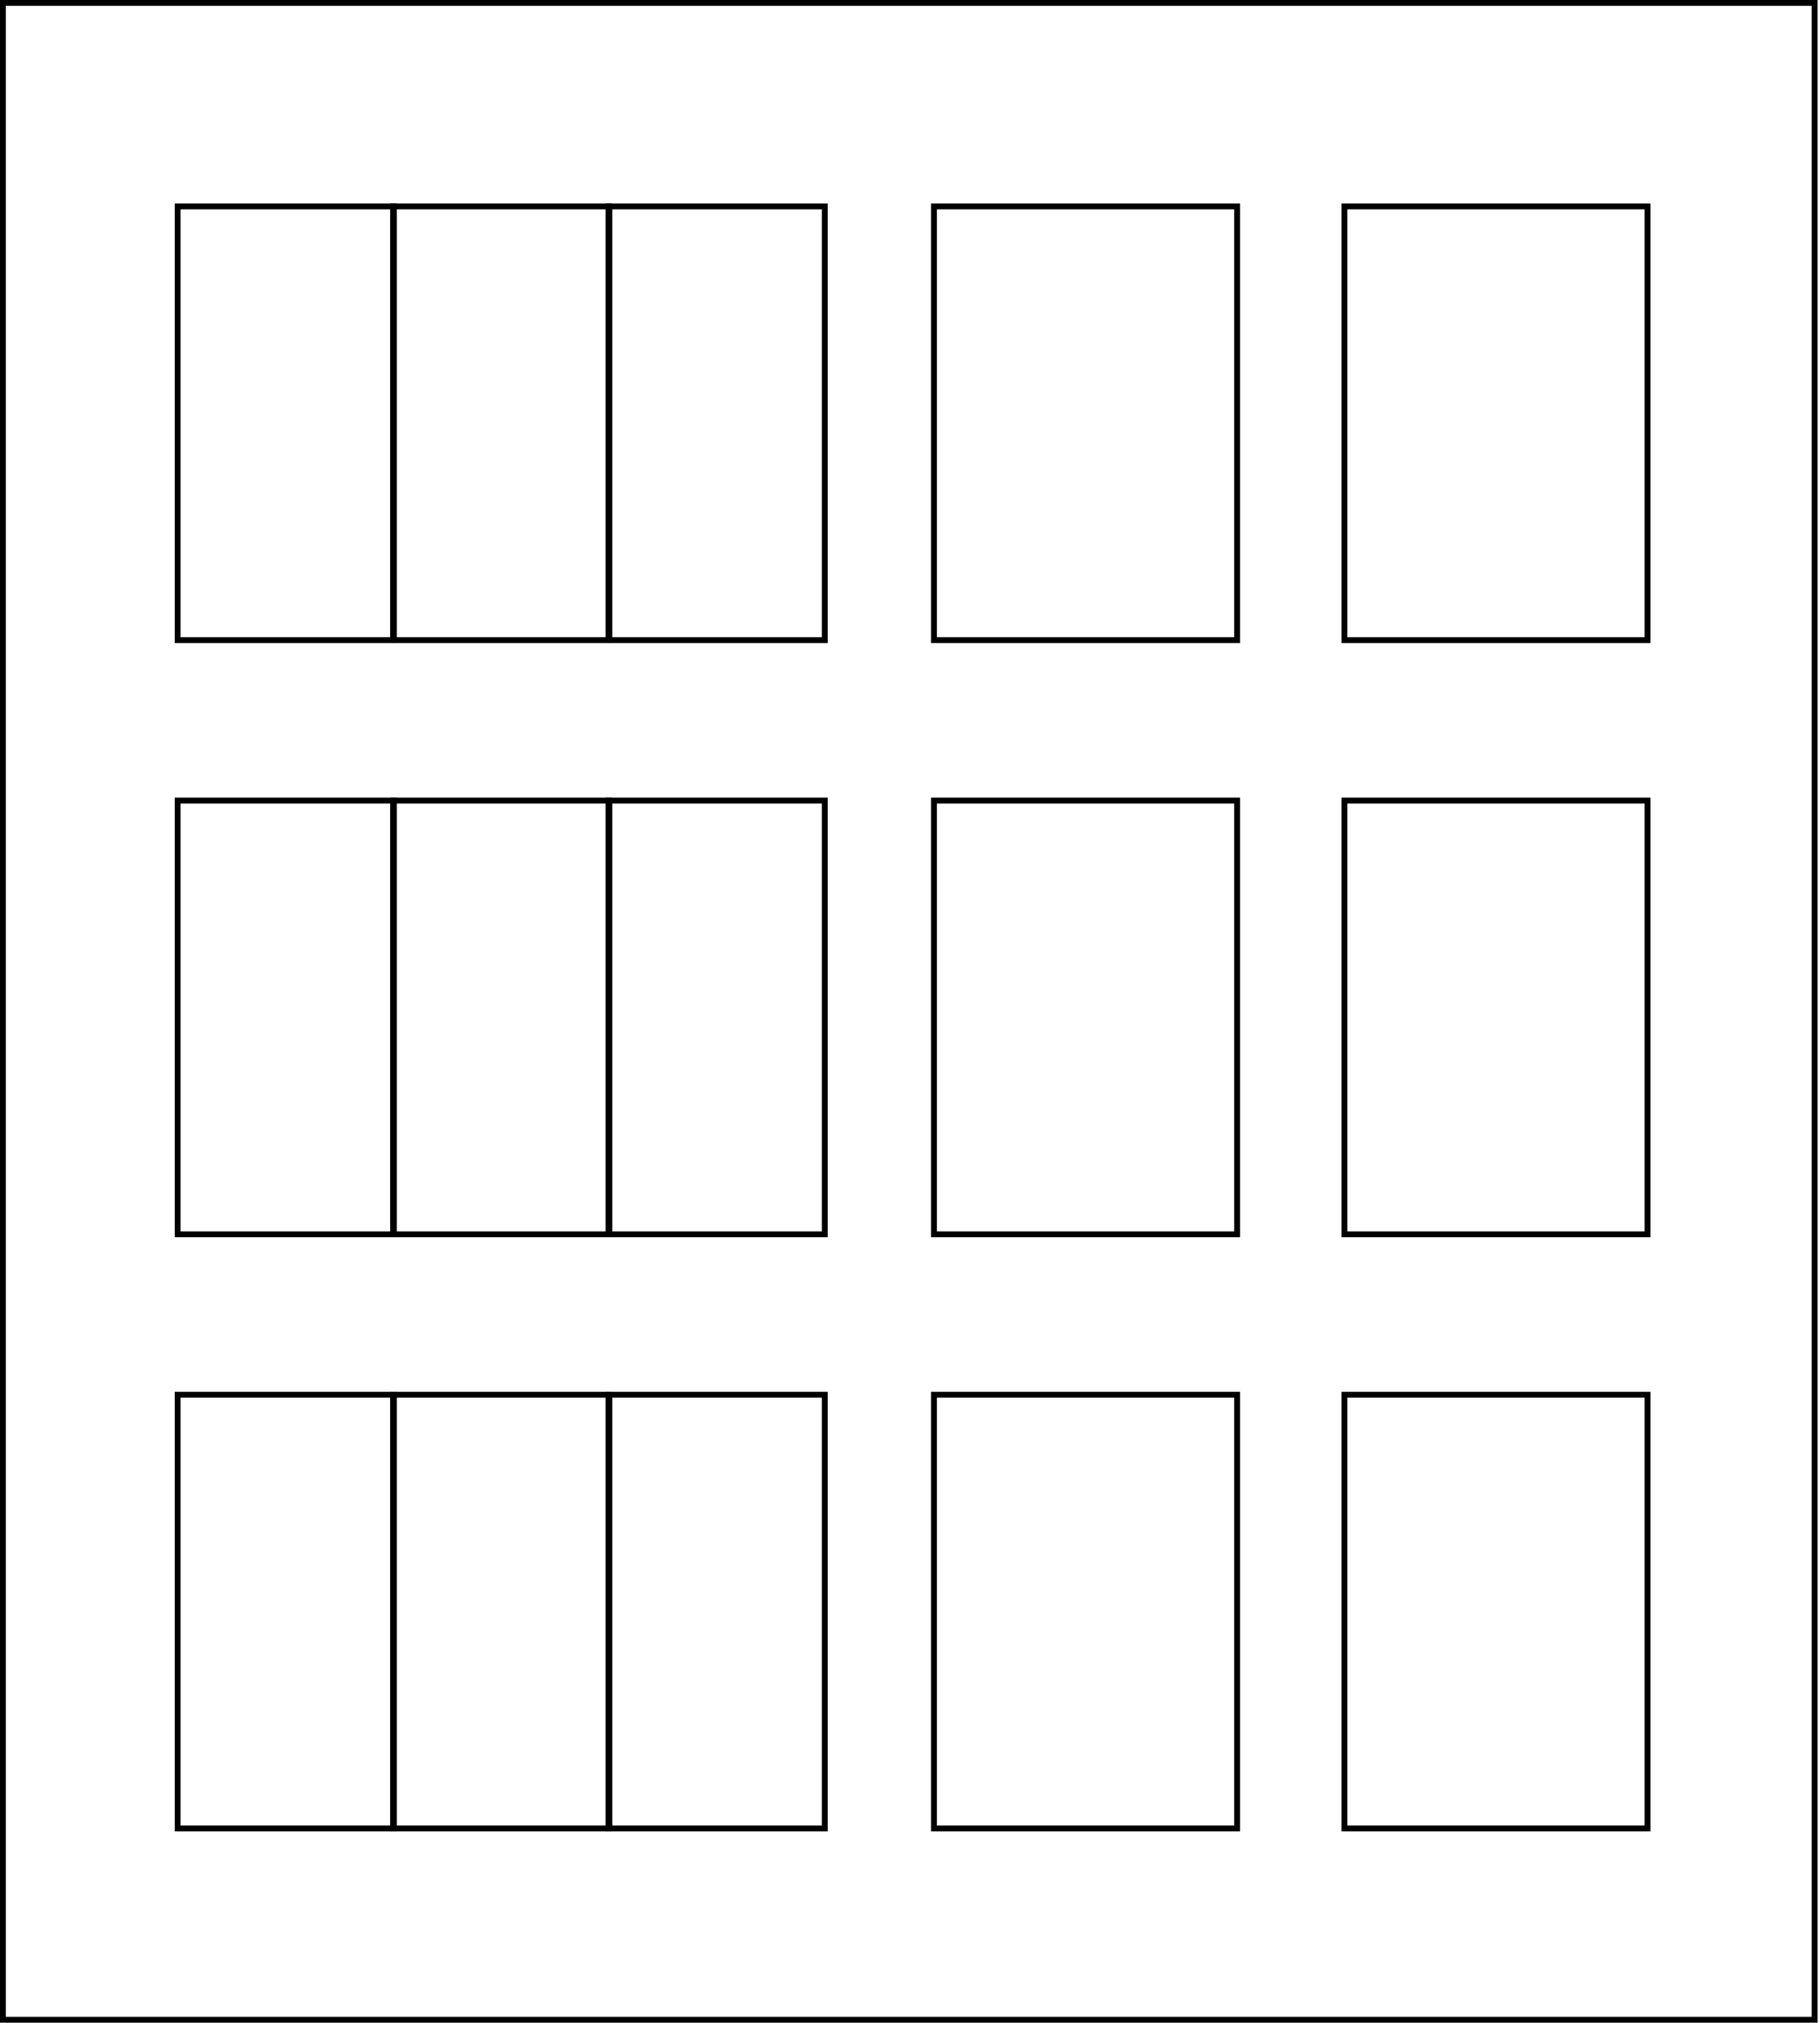
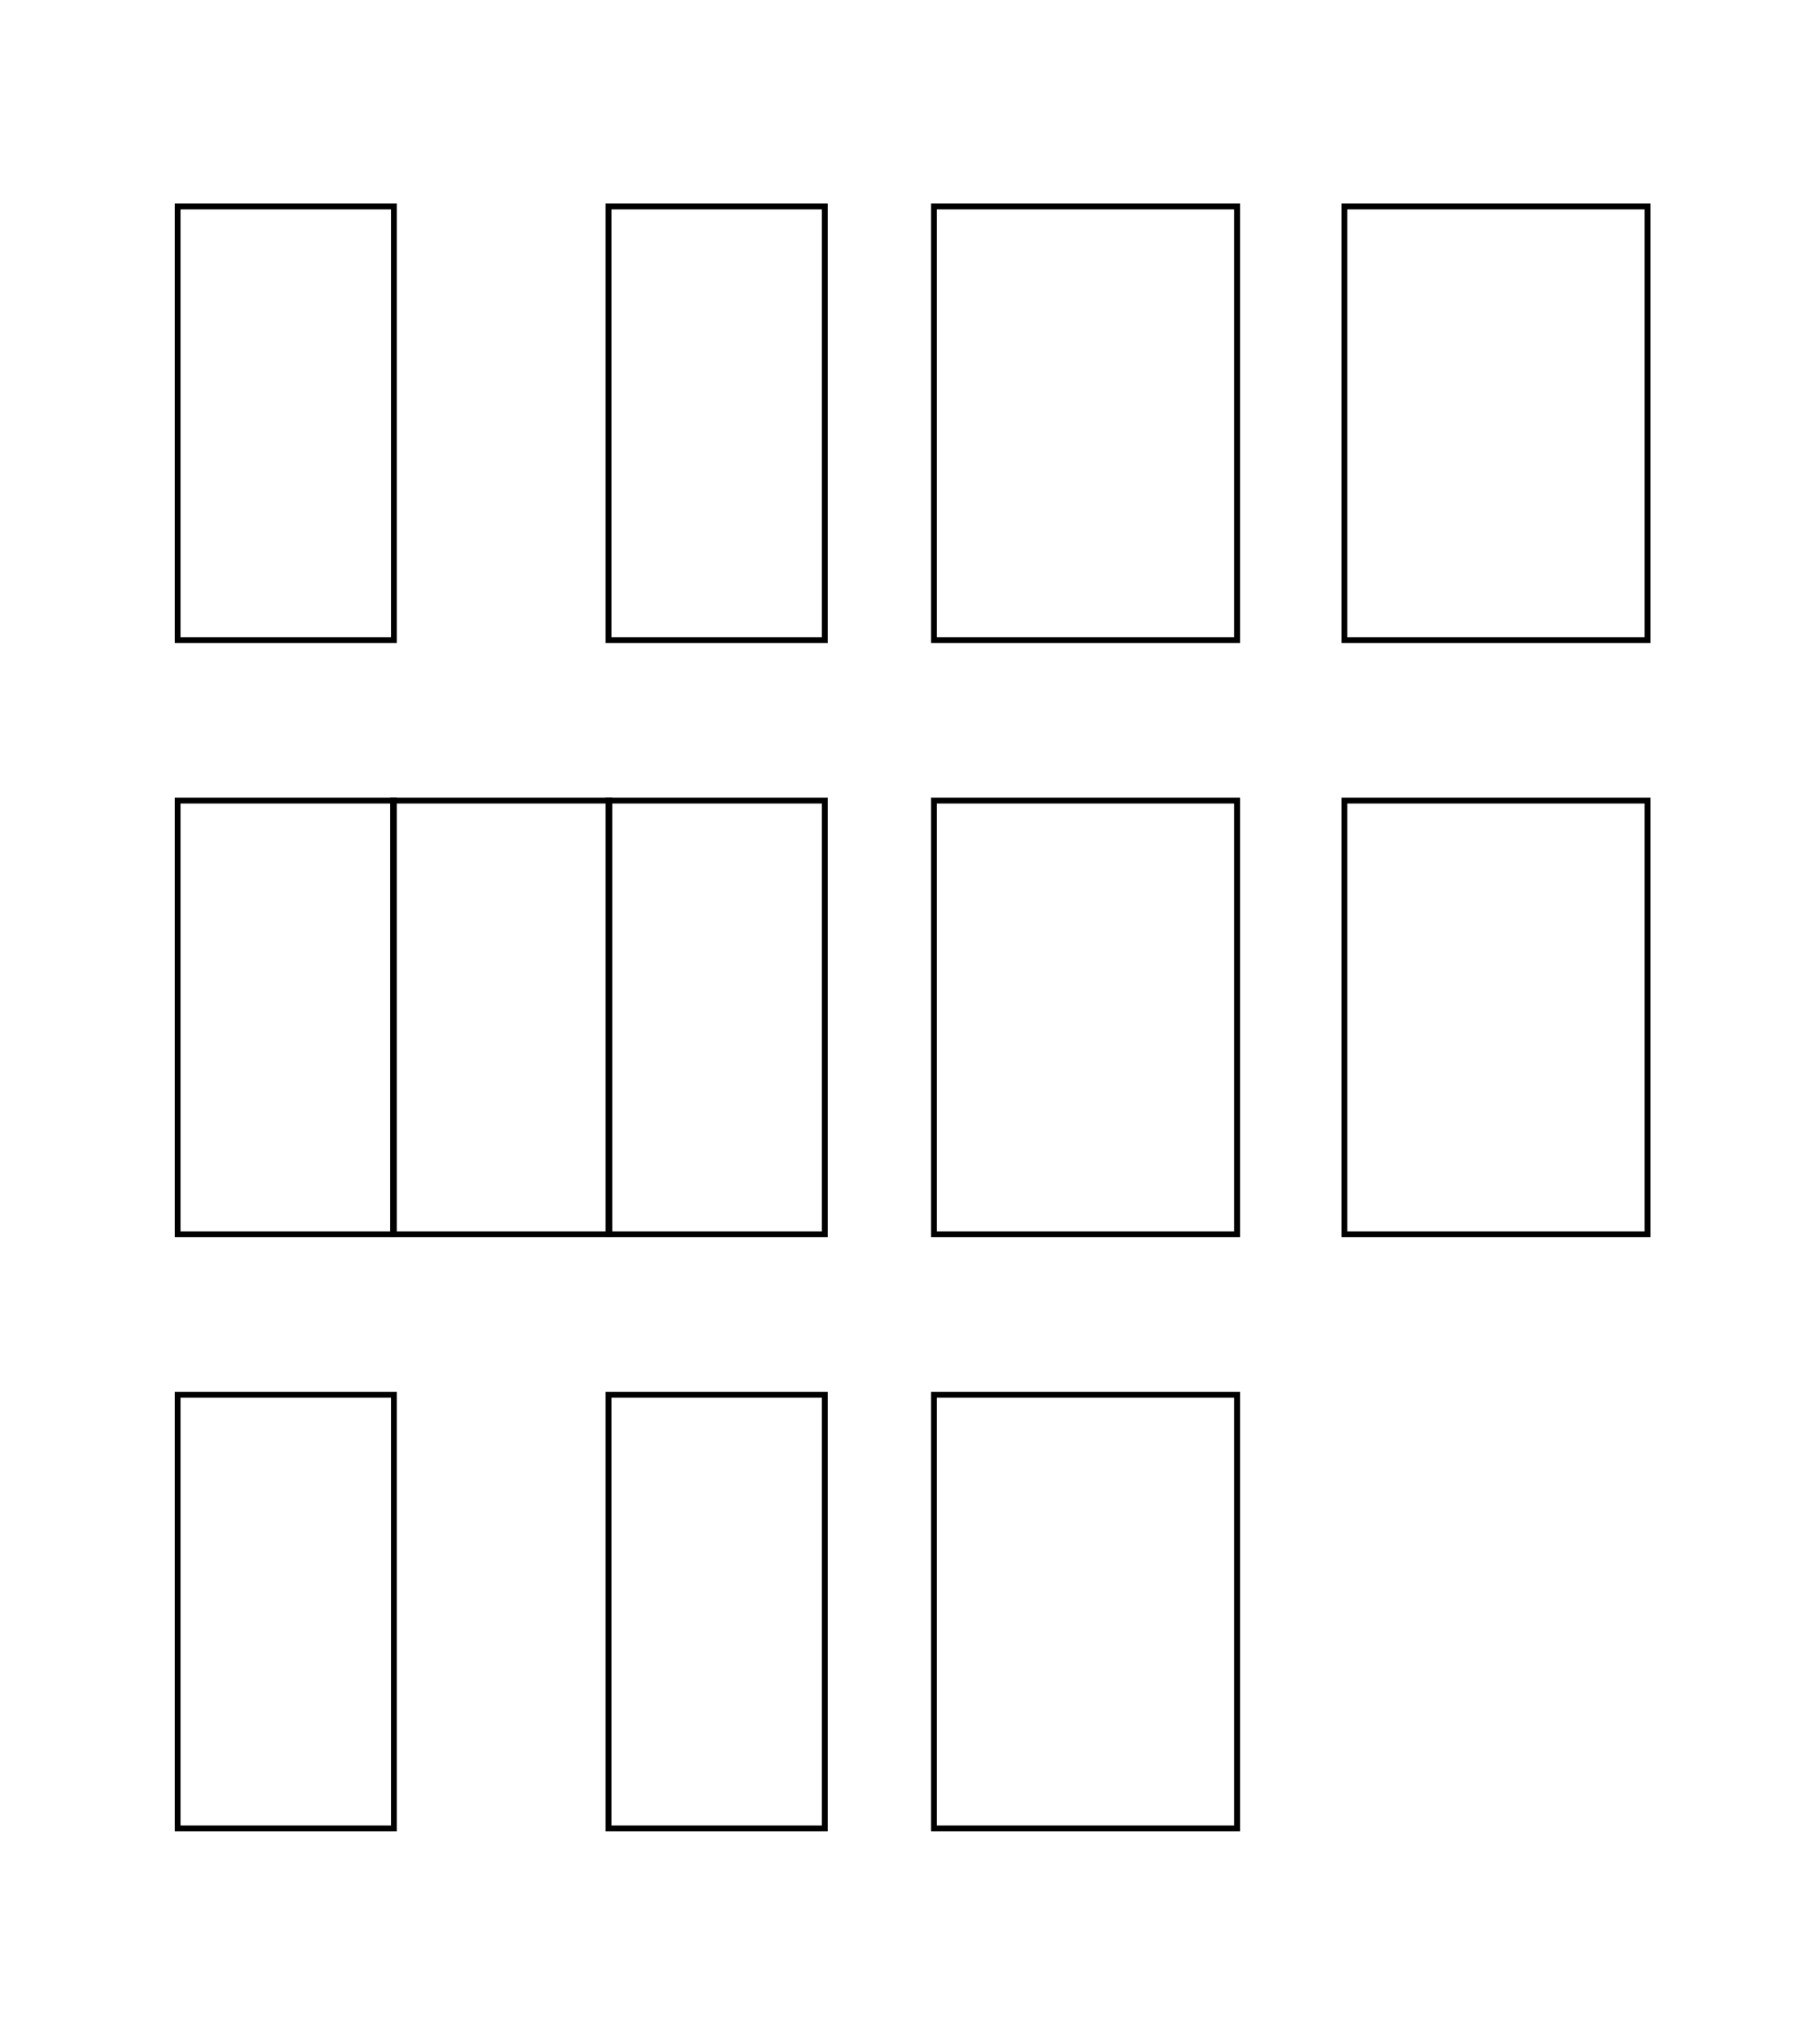
<svg xmlns="http://www.w3.org/2000/svg" width="620" height="689" viewBox="0 0 620 689" fill="none">
-   <path d="M618.166 687.838V1H1V687.838H618.166Z" stroke="black" stroke-width="2" />
  <rect x="60.523" y="70.302" width="73.672" height="147.699" stroke="black" stroke-width="2" />
-   <rect x="133.906" y="70.302" width="73.672" height="147.699" stroke="black" stroke-width="2" />
  <rect x="207.288" y="70.302" width="73.672" height="147.699" stroke="black" stroke-width="2" />
  <rect x="318.151" y="70.302" width="103.283" height="147.699" stroke="black" stroke-width="2" />
  <rect x="318.151" y="272.643" width="103.283" height="147.699" stroke="black" stroke-width="2" />
  <rect x="318.151" y="474.983" width="103.283" height="147.699" stroke="black" stroke-width="2" />
  <rect x="457.98" y="70.302" width="103.283" height="147.699" stroke="black" stroke-width="2" />
  <rect x="457.98" y="272.643" width="103.283" height="147.699" stroke="black" stroke-width="2" />
-   <rect x="457.98" y="474.983" width="103.283" height="147.699" stroke="black" stroke-width="2" />
  <rect x="60.523" y="272.643" width="73.672" height="147.699" stroke="black" stroke-width="2" />
  <rect x="133.906" y="272.643" width="73.672" height="147.699" stroke="black" stroke-width="2" />
  <rect x="207.288" y="272.643" width="73.672" height="147.699" stroke="black" stroke-width="2" />
  <rect x="60.523" y="474.983" width="73.672" height="147.699" stroke="black" stroke-width="2" />
-   <rect x="133.906" y="474.983" width="73.672" height="147.699" stroke="black" stroke-width="2" />
  <rect x="207.288" y="474.983" width="73.672" height="147.699" stroke="black" stroke-width="2" />
</svg>